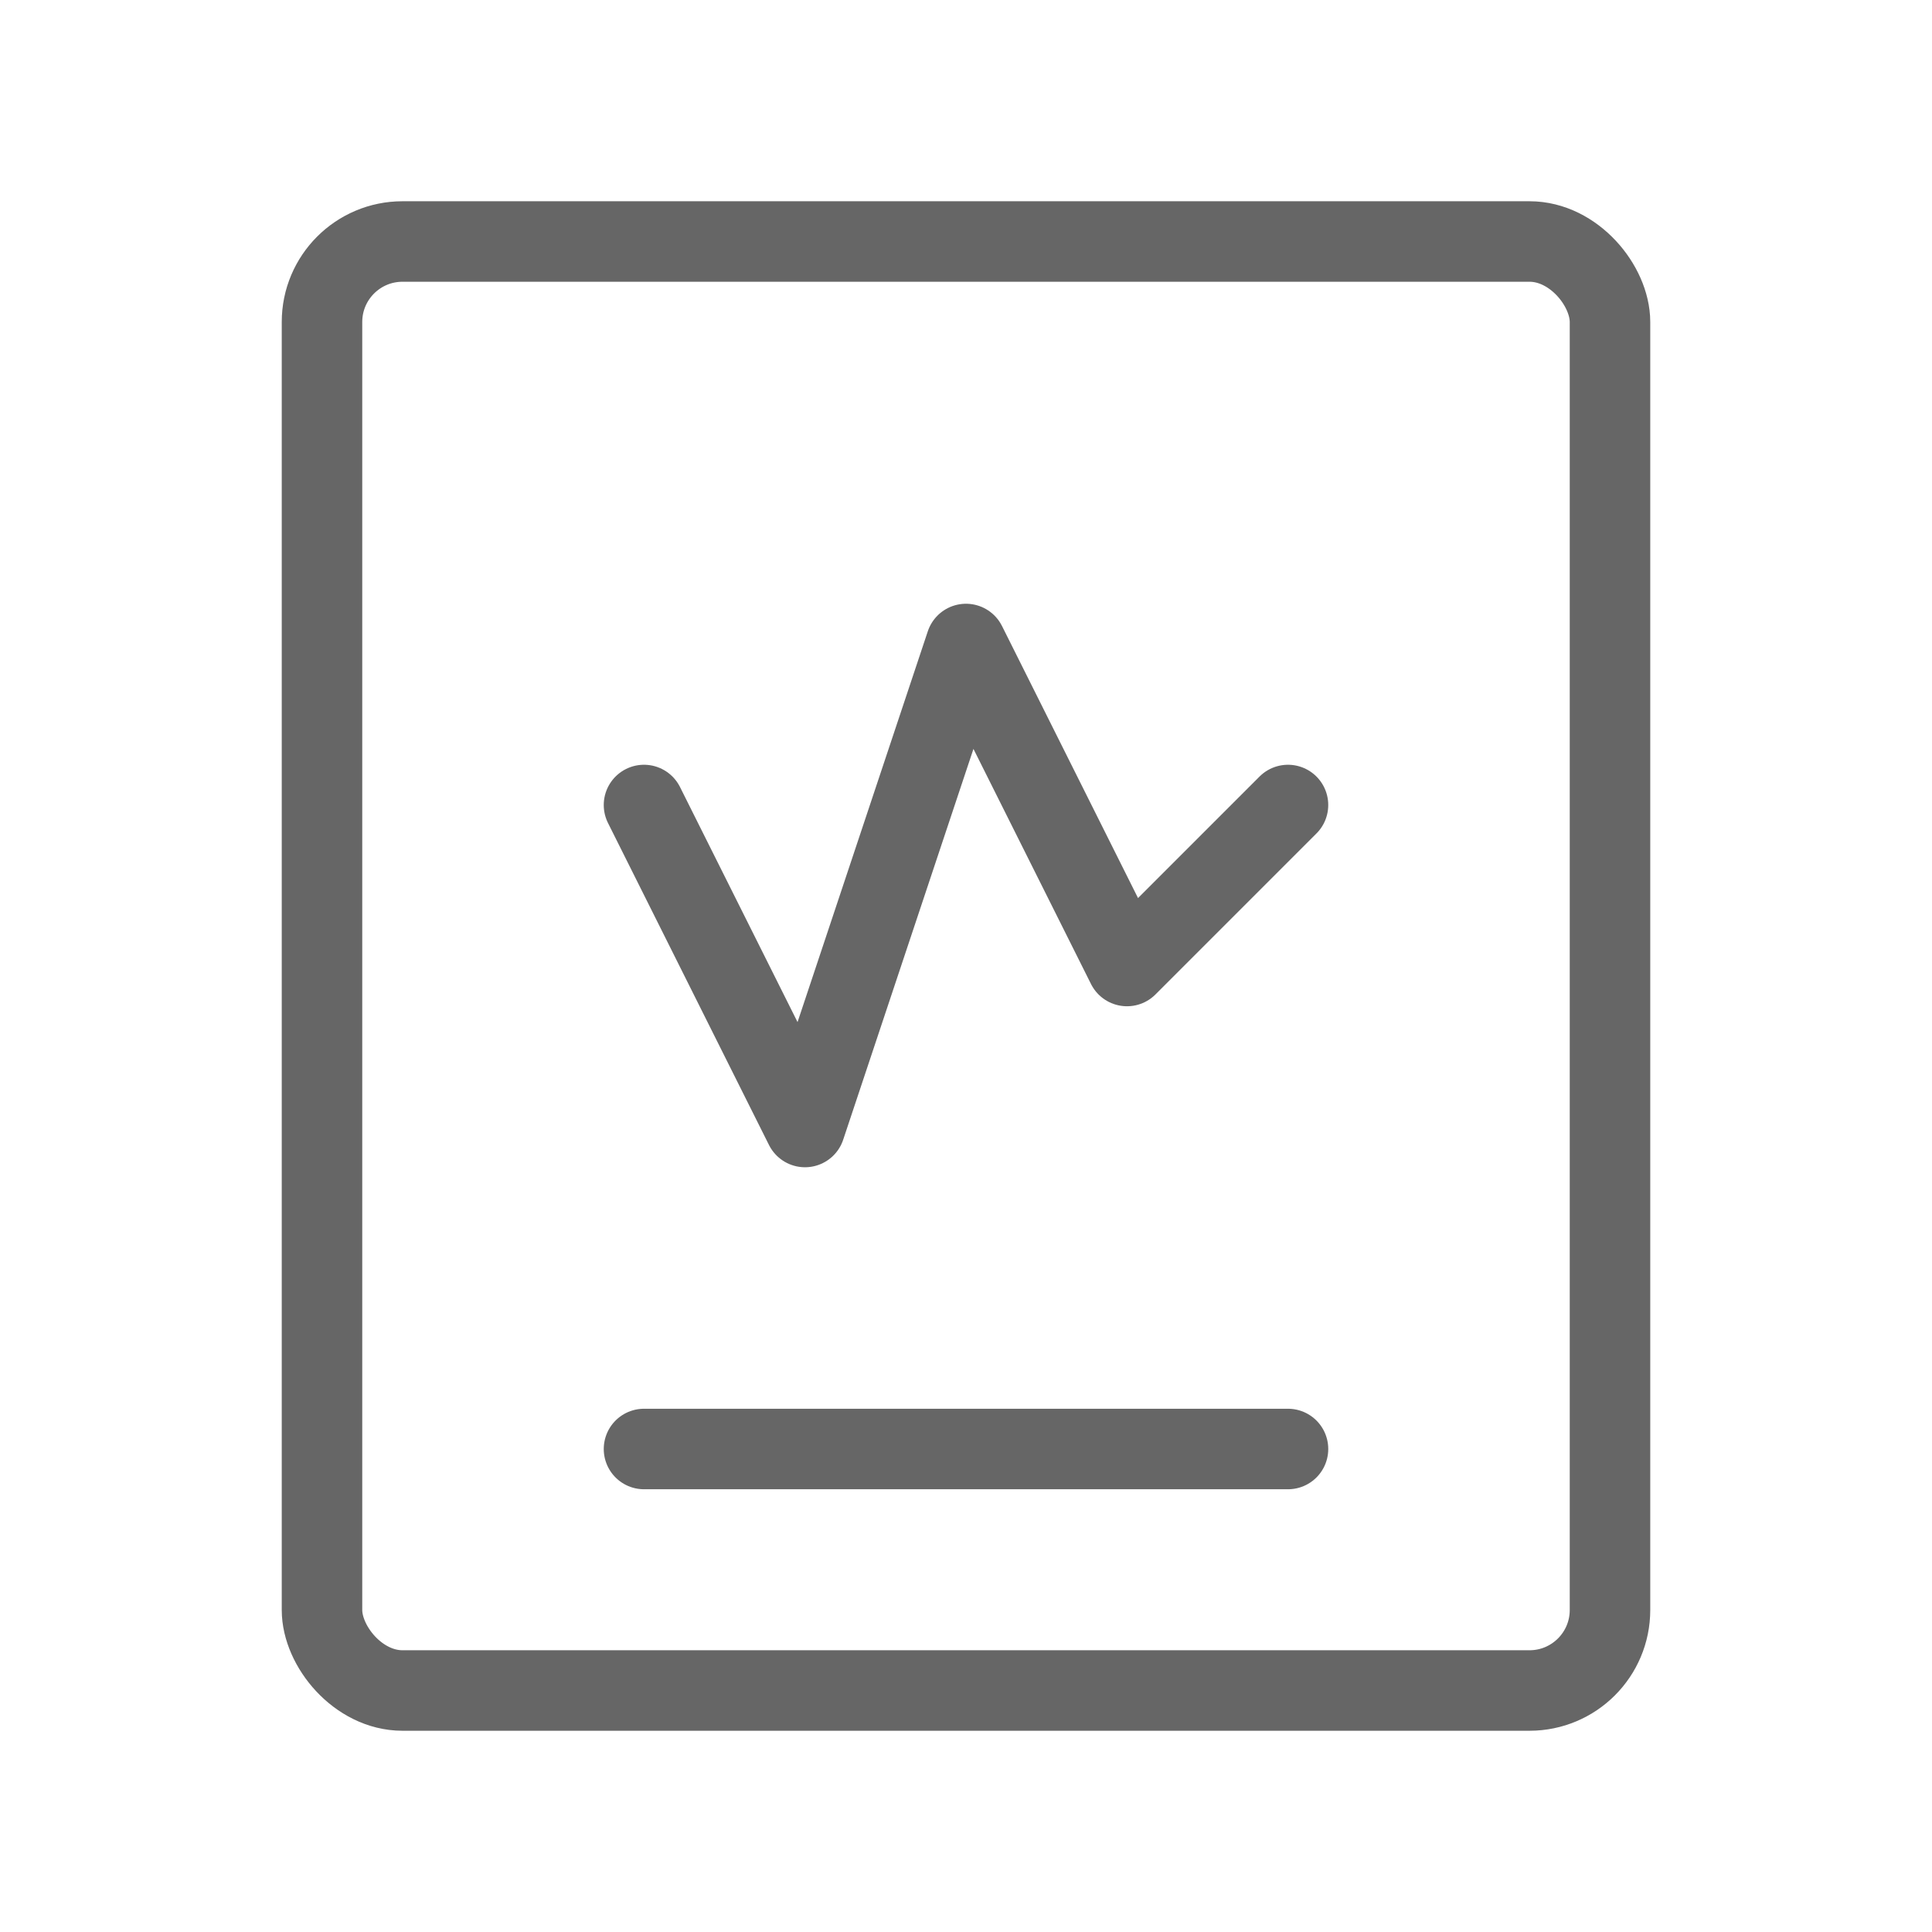
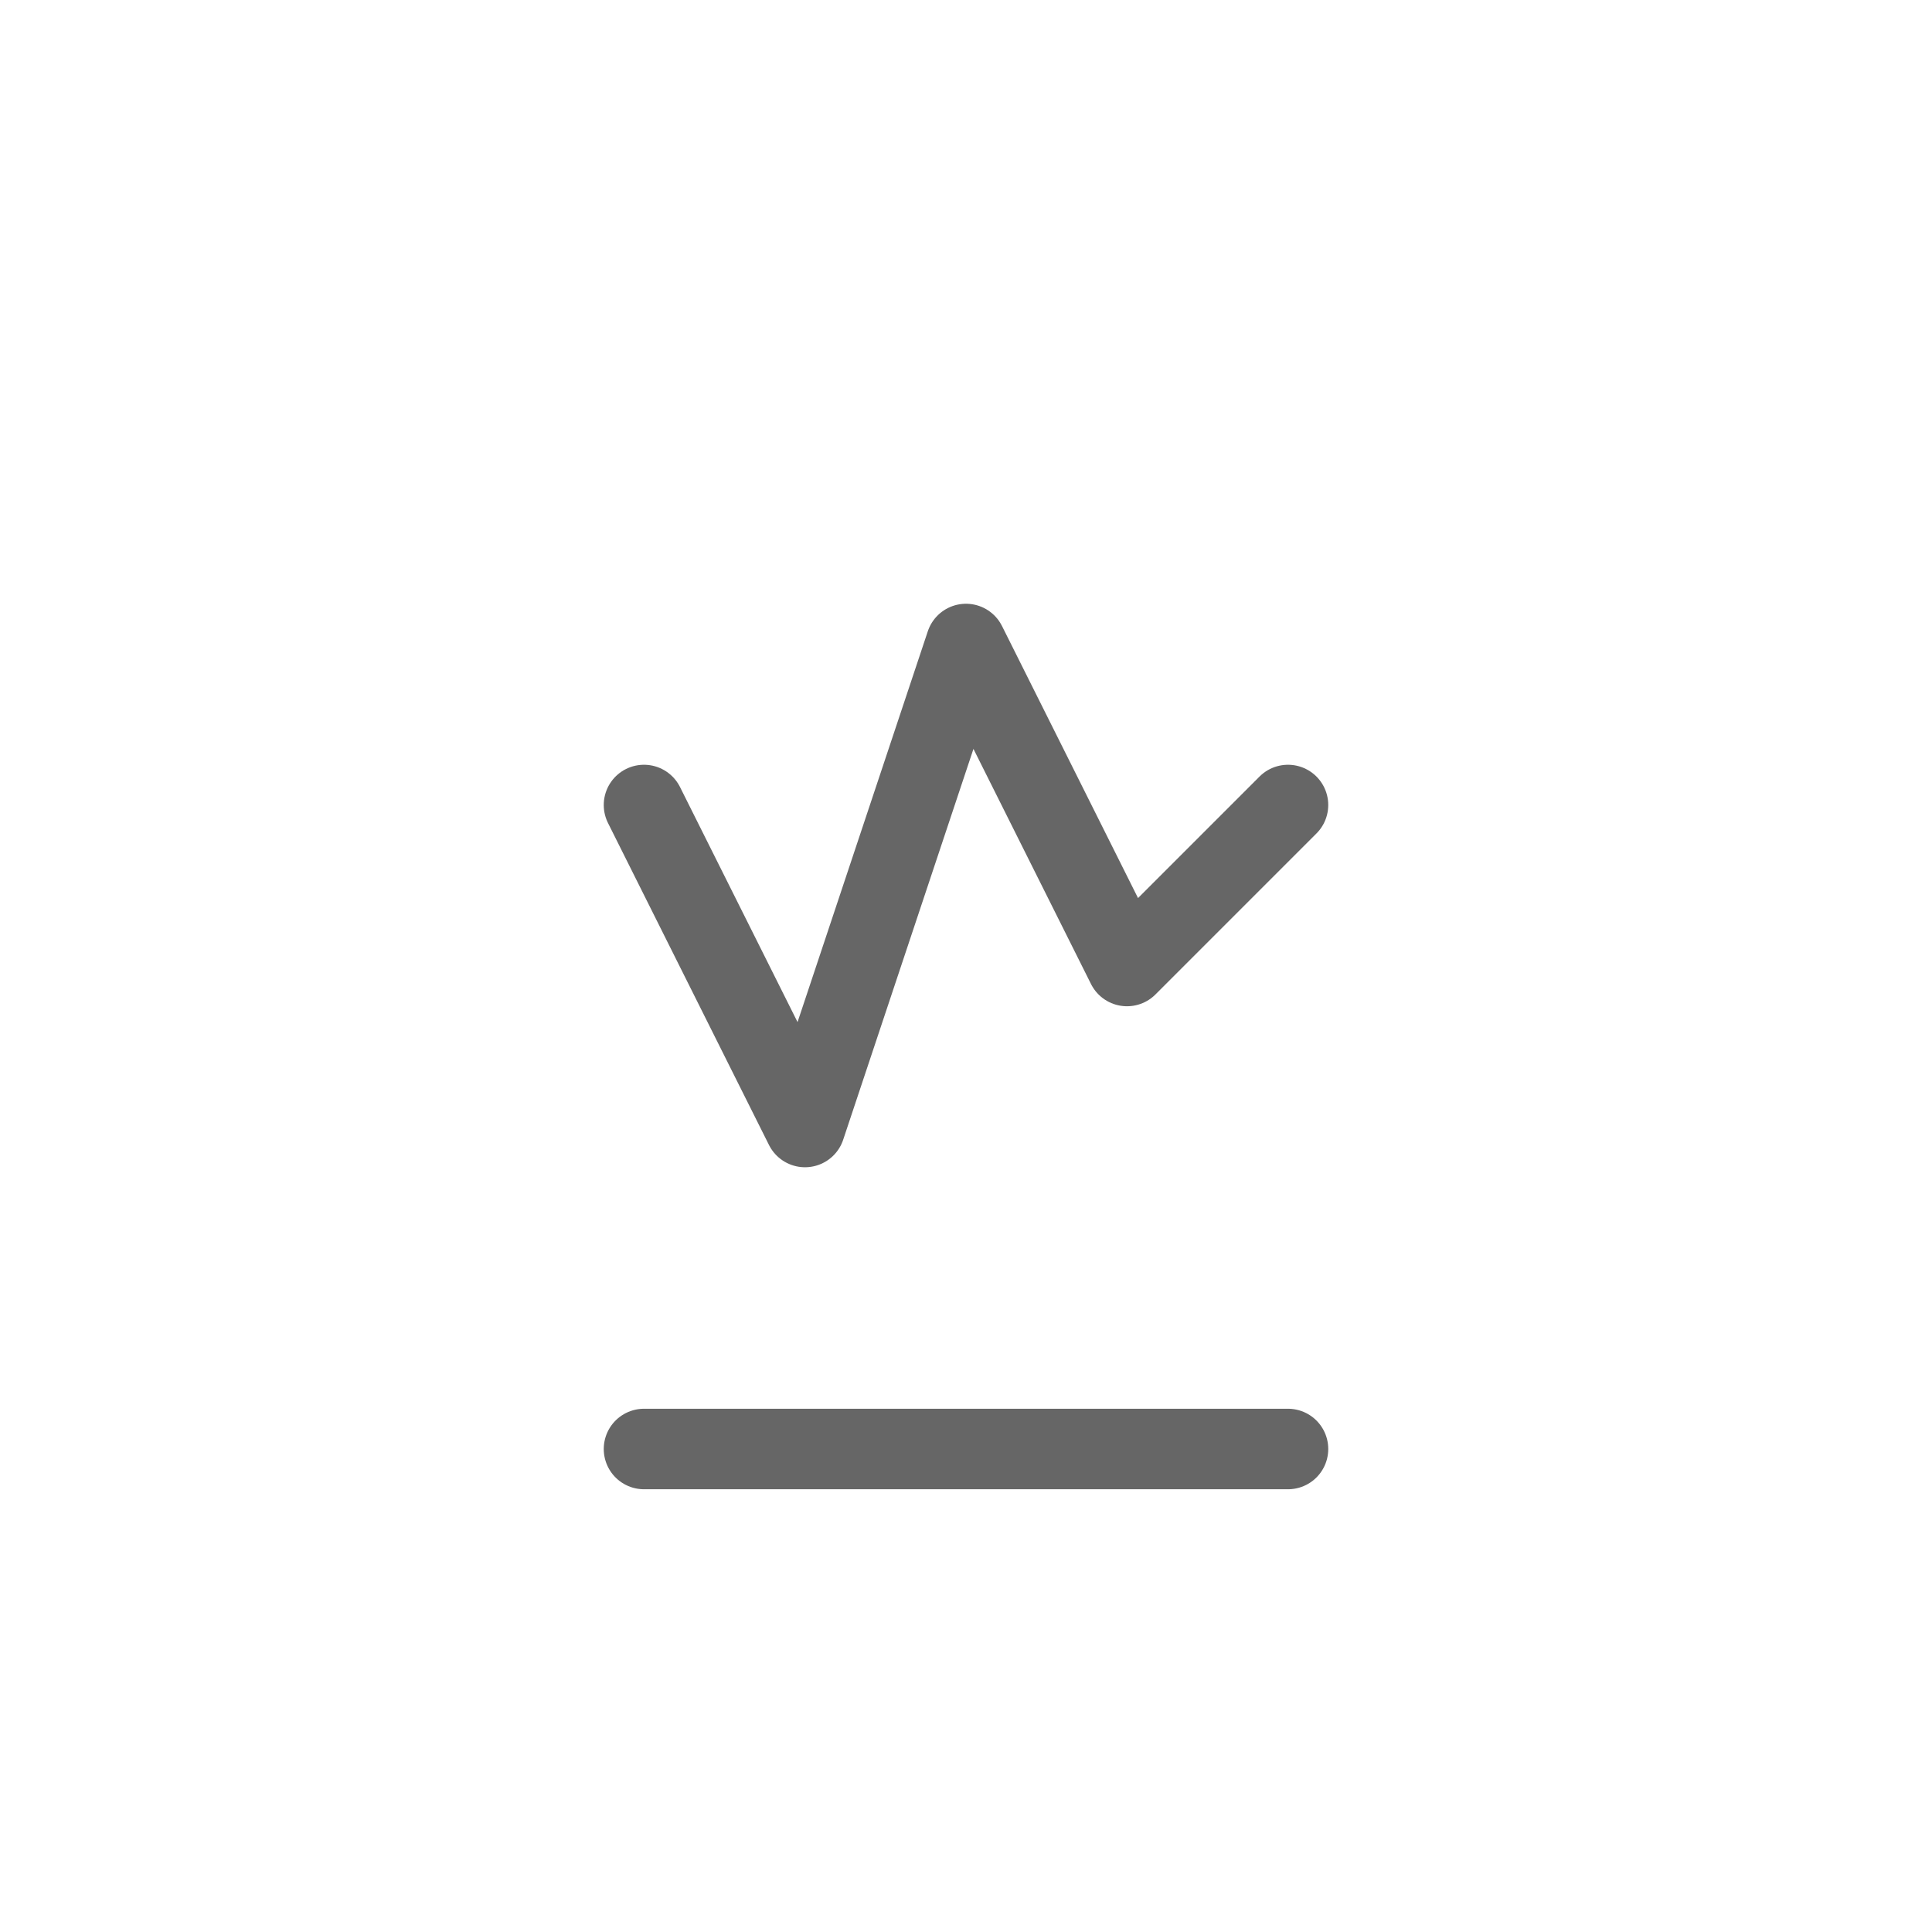
<svg xmlns="http://www.w3.org/2000/svg" viewBox="0 0 48 48">
  <g fill="none" stroke="#666" stroke-width="2" stroke-linecap="round" stroke-linejoin="round">
-     <rect x="8" y="6" width="32" height="36" rx="2" />
    <path d="M16 20l4 8 4-12 4 8 4-4" />
    <line x1="16" y1="36" x2="32" y2="36" />
  </g>
</svg>